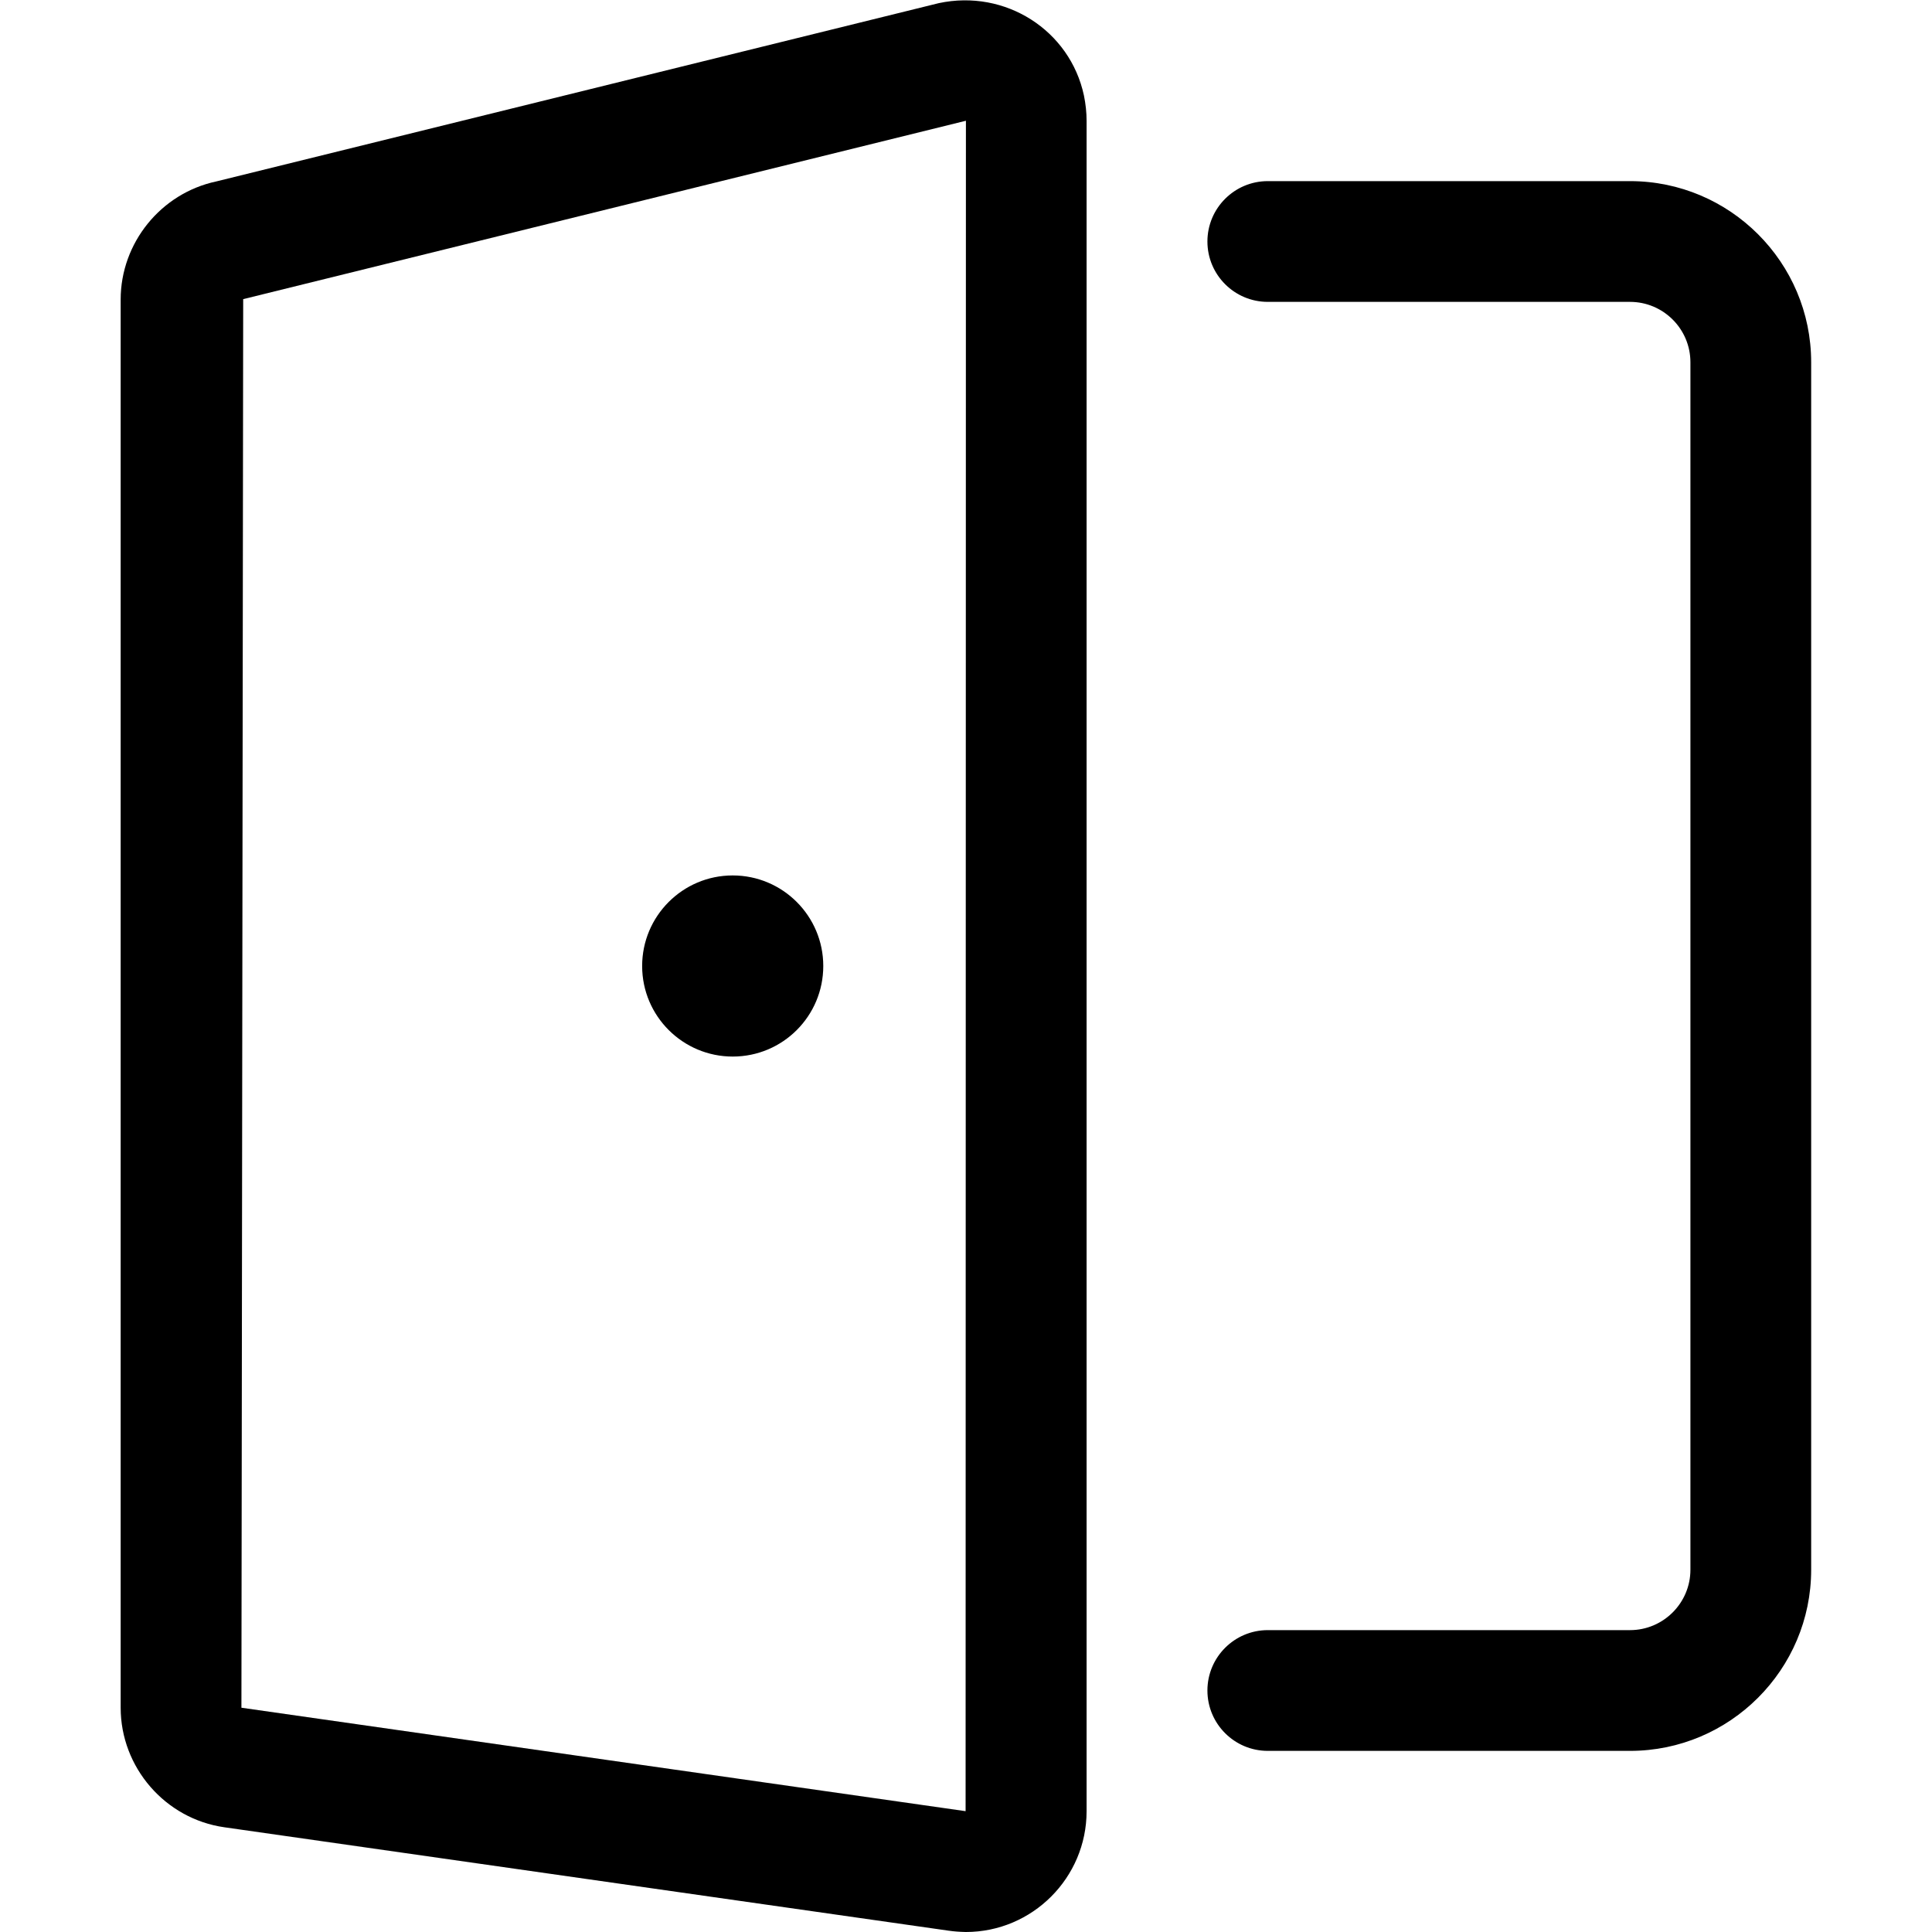
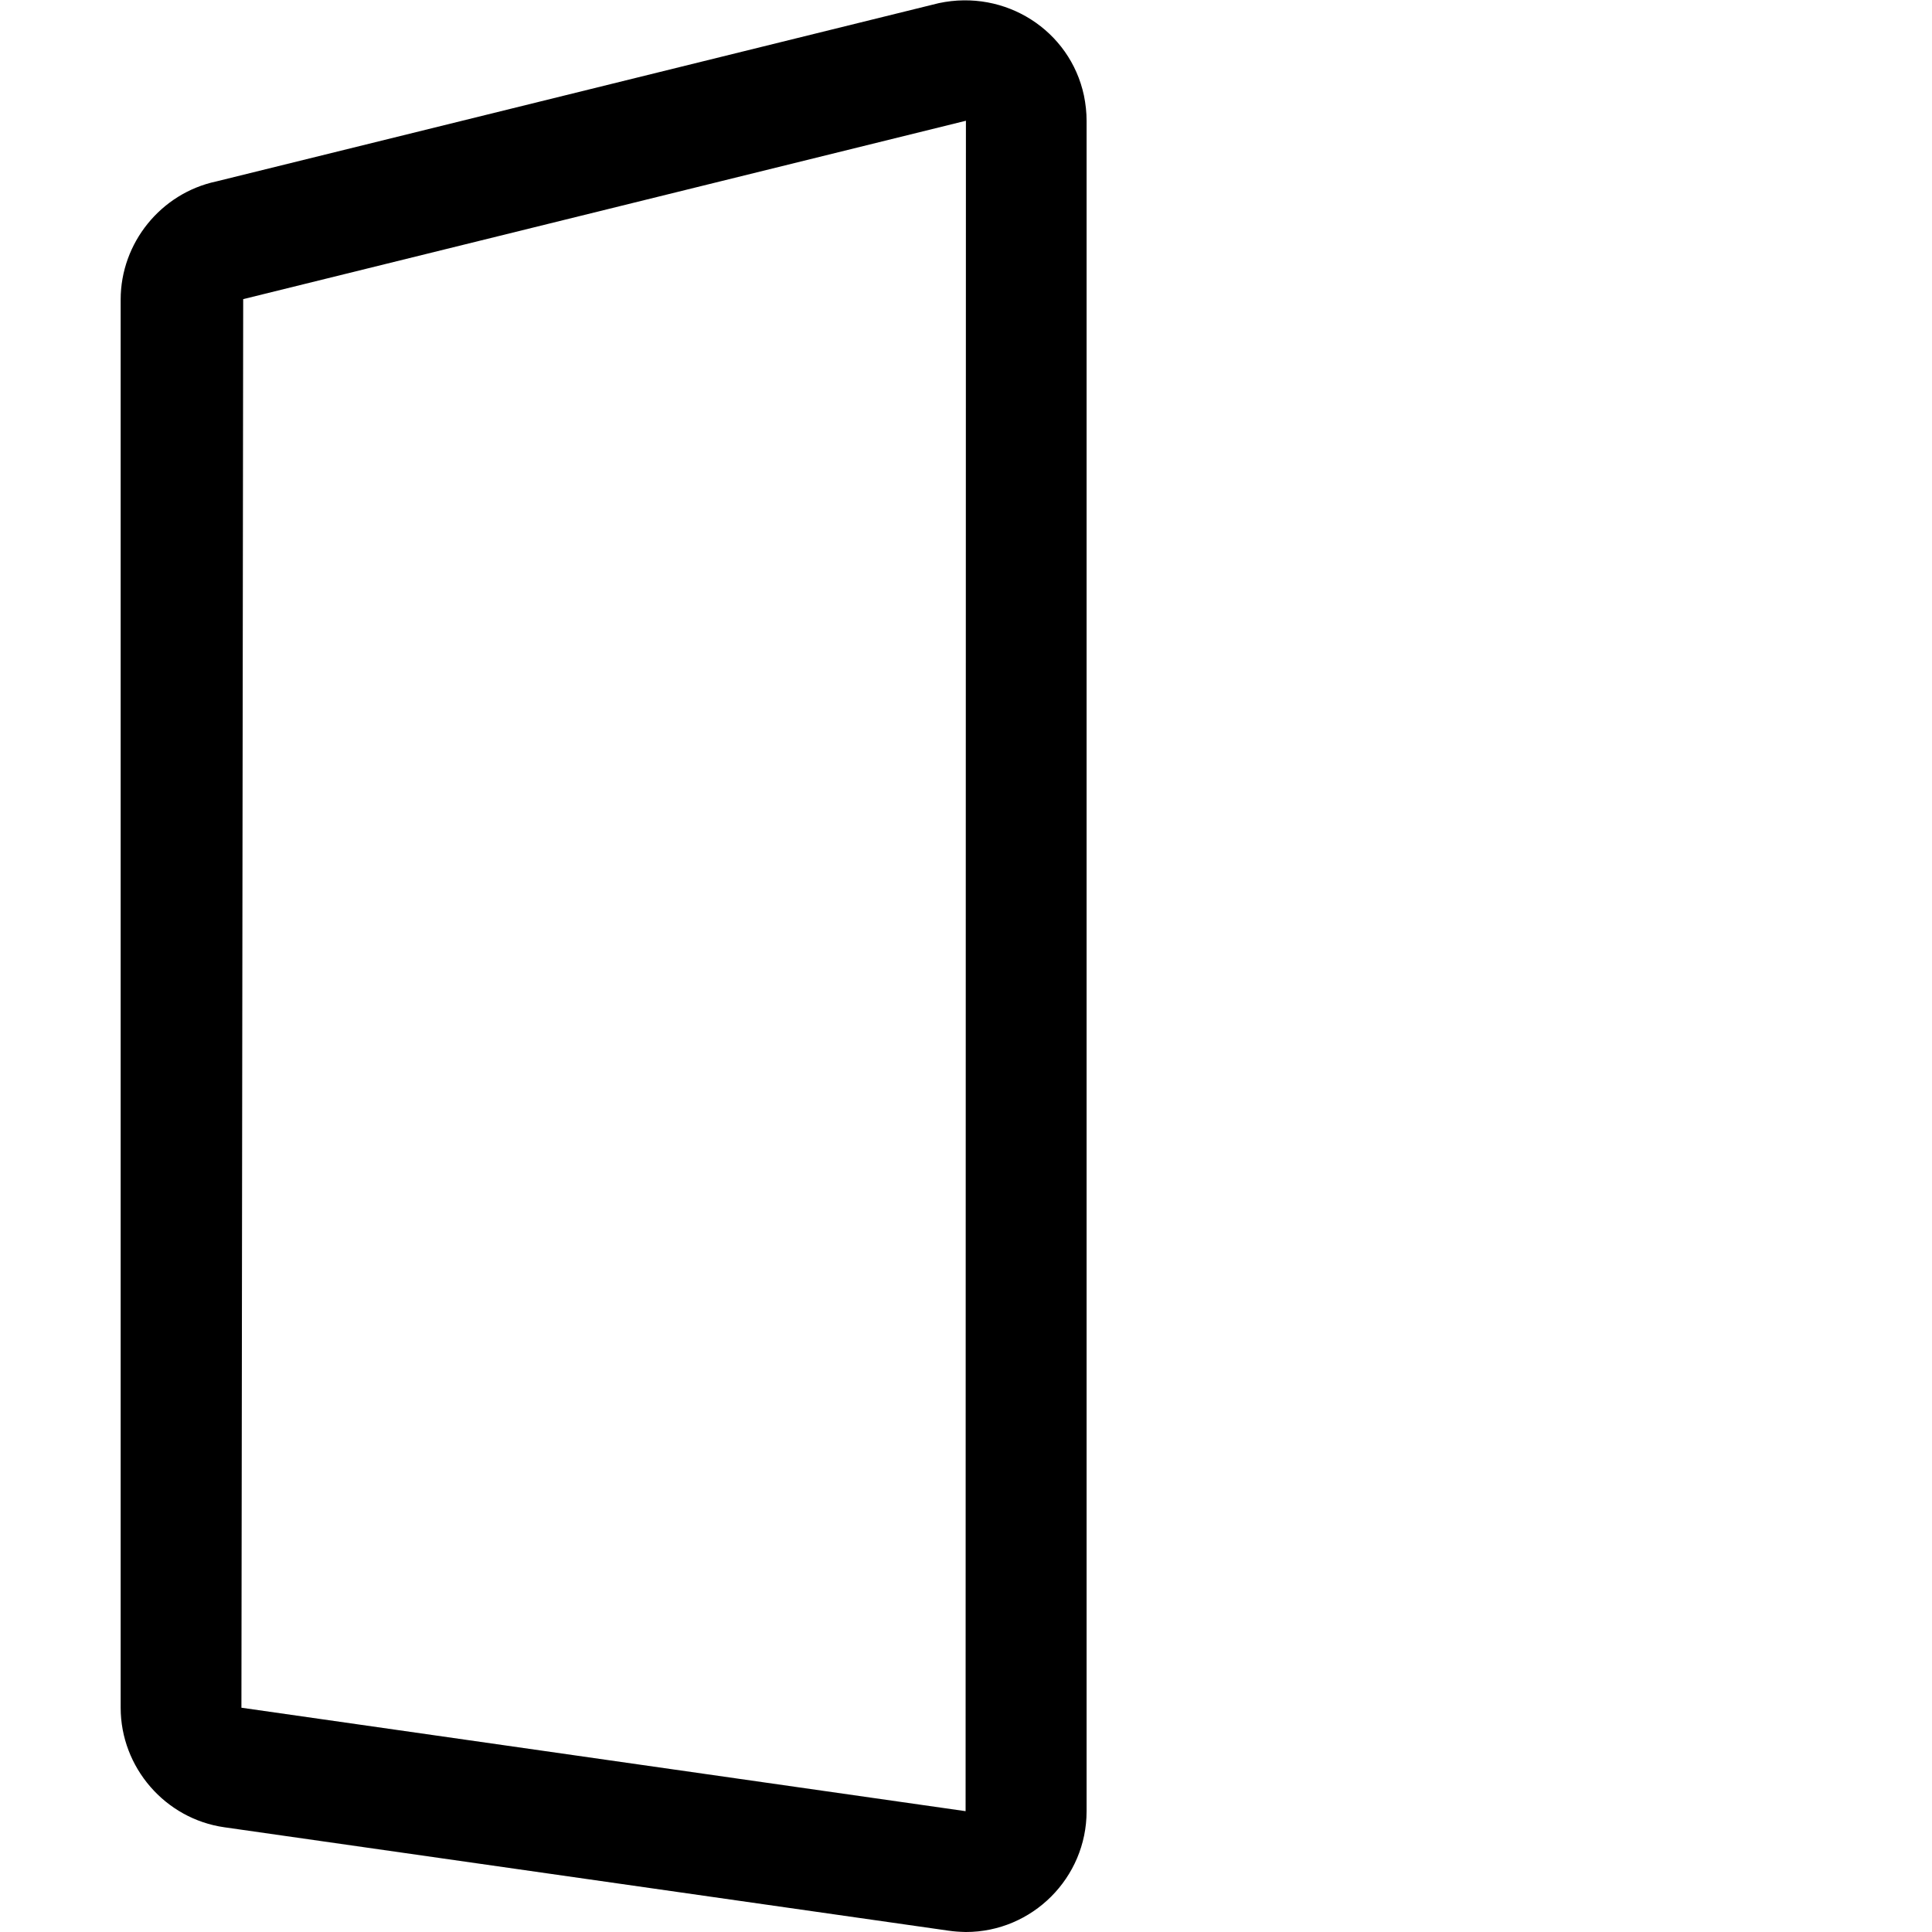
<svg xmlns="http://www.w3.org/2000/svg" version="1.1" id="Layer_1" x="0px" y="0px" viewBox="0 0 24 24" style="enable-background:new 0 0 24 24;" xml:space="preserve">
  <title>login-2</title>
  <g>
-     <path d="M9.104,13.125c0.621-0.001,1.123-0.504,1.123-1.125c0-0.621-0.504-1.125-1.125-1.125c-0.001,0-0.001,0-0.002,0   c-0.621,0.001-1.124,0.506-1.123,1.127C7.978,12.623,8.483,13.126,9.104,13.125z" />
-     <path d="M20.249,2.25h-4.5c-0.414,0-0.75,0.336-0.75,0.75s0.336,0.75,0.75,0.75h4.5c0.413,0,0.75,0.336,0.75,0.75v15   c0,0.413-0.337,0.75-0.75,0.75h-4.5c-0.414,0-0.75,0.336-0.75,0.75s0.336,0.75,0.75,0.75h4.5c1.24,0,2.25-1.01,2.25-2.25v-15   C22.499,3.259,21.489,2.25,20.249,2.25z" />
    <path d="M11.662,0.039L2.686,2.254C1.998,2.401,1.499,3.018,1.499,3.721v17.493c0,0.742,0.554,1.381,1.288,1.485l9,1.285   c0,0,0.001,0,0.001,0c0.062,0.009,0.126,0.014,0.21,0.016c0.826,0,1.5-0.673,1.5-1.5v-21c0-0.102-0.011-0.206-0.033-0.314   C13.292,0.377,12.49-0.138,11.662,0.039z M11.995,22.499l-8.996-1.285L3.021,3.716L11.999,1.5L11.995,22.499z" />
  </g>
</svg>